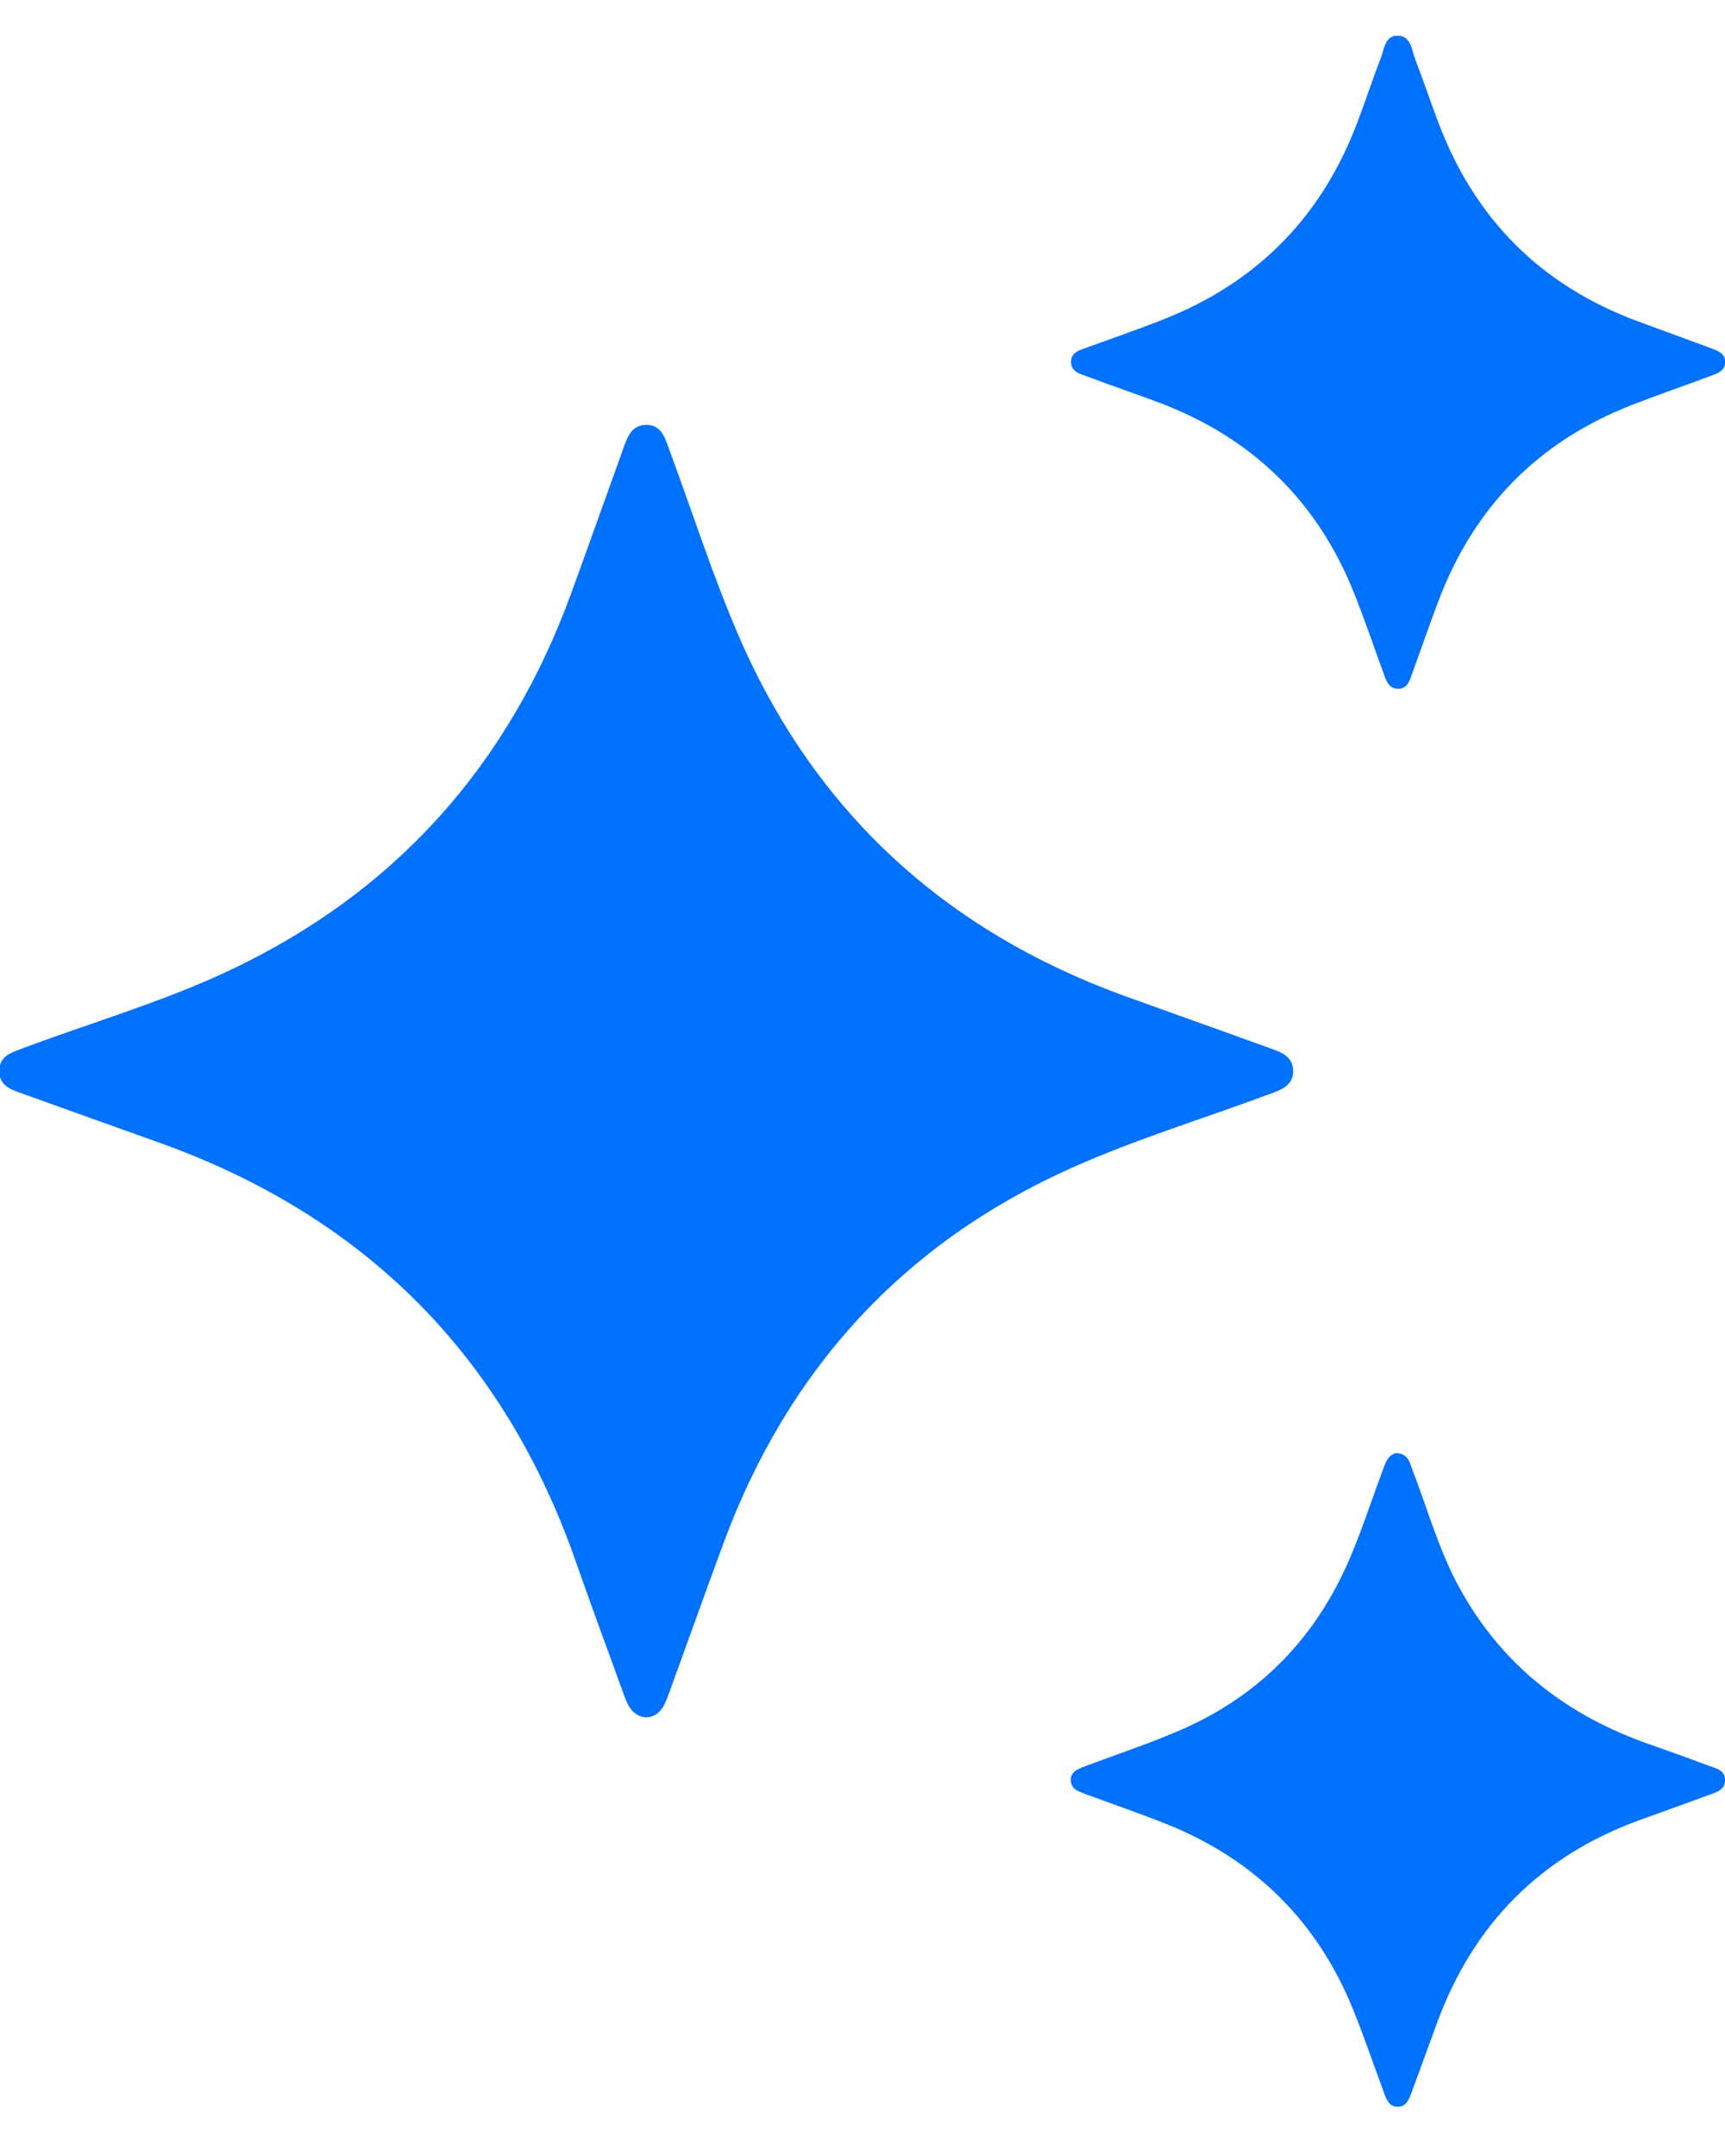
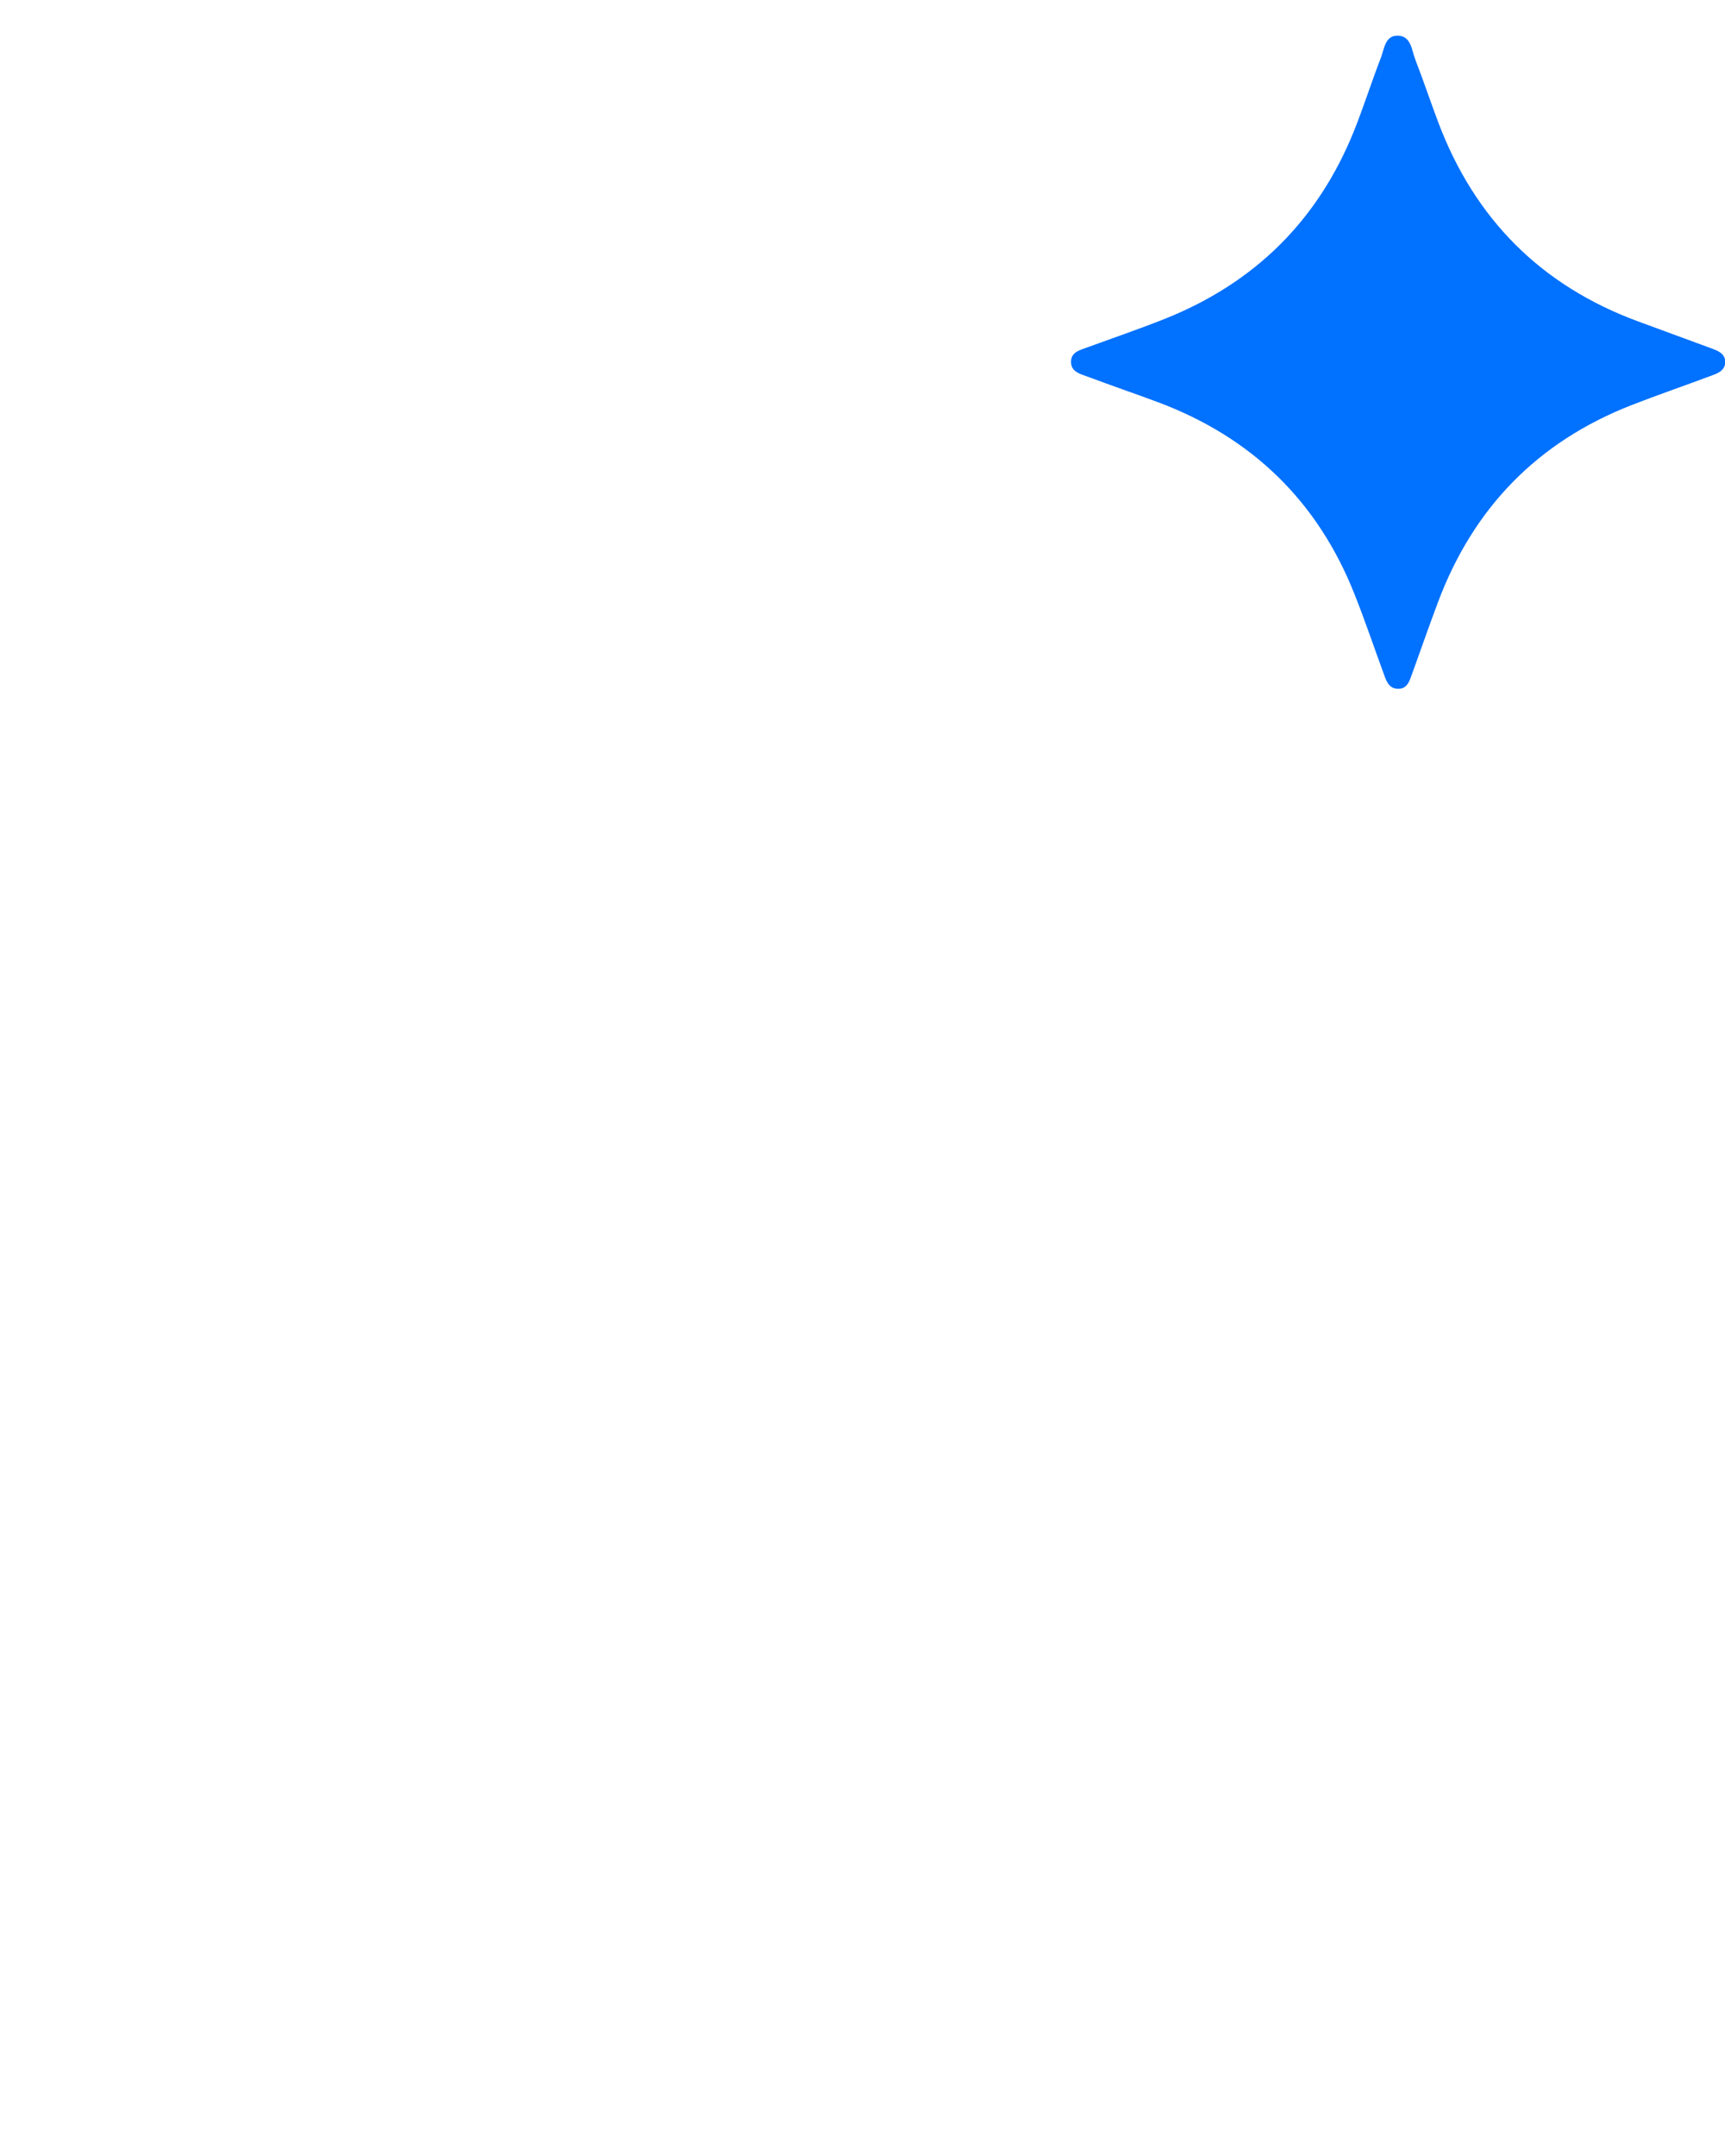
<svg xmlns="http://www.w3.org/2000/svg" width="28" height="35" viewBox="0 0 28 35" fill="none">
  <g clip-path="url(#clip0_2002_1642)">
-     <path d="M10.487 27.881C10.261 27.857 10.187 27.682 10.123 27.502C9.868 26.797 9.606 26.093 9.359 25.386C8.188 22.009 5.915 19.731 2.547 18.536C1.816 18.276 1.086 18.013 0.356 17.751C0.178 17.686 -0.012 17.628 -0.012 17.386C-0.012 17.145 0.179 17.09 0.357 17.022C1.47 16.604 2.617 16.273 3.695 15.768C6.403 14.498 8.248 12.436 9.271 9.633C9.554 8.857 9.829 8.08 10.109 7.304C10.177 7.116 10.24 6.898 10.49 6.897C10.743 6.897 10.797 7.118 10.866 7.306C11.24 8.314 11.566 9.342 11.992 10.327C13.225 13.175 15.336 15.108 18.253 16.168C19.03 16.449 19.808 16.724 20.585 17.006C20.772 17.073 20.99 17.136 20.99 17.387C20.99 17.638 20.772 17.7 20.585 17.769C19.518 18.166 18.422 18.498 17.386 18.963C14.658 20.186 12.79 22.235 11.75 25.035C11.446 25.856 11.154 26.681 10.853 27.503C10.788 27.681 10.72 27.863 10.486 27.881H10.487Z" fill="#0171FF" />
-     <path d="M22.668 23.589C22.862 23.599 22.884 23.751 22.932 23.876C23.17 24.494 23.348 25.136 23.661 25.723C24.349 27.013 25.418 27.846 26.786 28.321C27.105 28.432 27.423 28.548 27.739 28.665C27.854 28.707 27.997 28.734 28.001 28.893C28.006 29.051 27.869 29.092 27.753 29.134C27.366 29.277 26.976 29.415 26.589 29.556C24.999 30.141 23.922 31.235 23.334 32.817C23.191 33.203 23.053 33.592 22.908 33.979C22.869 34.085 22.823 34.201 22.686 34.201C22.549 34.201 22.505 34.084 22.466 33.977C22.296 33.52 22.141 33.057 21.957 32.606C21.379 31.193 20.376 30.195 18.958 29.621C18.517 29.444 18.067 29.29 17.621 29.125C17.515 29.086 17.394 29.051 17.382 28.918C17.367 28.757 17.504 28.715 17.62 28.671C18.135 28.476 18.659 28.304 19.163 28.085C20.464 27.52 21.379 26.564 21.925 25.262C22.119 24.802 22.273 24.325 22.448 23.857C22.491 23.739 22.53 23.617 22.666 23.587L22.668 23.589Z" fill="#0171FF" />
    <path d="M28.007 5.879C27.992 6.035 27.861 6.067 27.747 6.11C27.325 6.268 26.899 6.414 26.479 6.578C24.959 7.173 23.919 8.242 23.345 9.766C23.199 10.152 23.065 10.542 22.924 10.93C22.881 11.047 22.847 11.187 22.689 11.182C22.535 11.178 22.497 11.039 22.455 10.922C22.3 10.5 22.156 10.073 21.99 9.655C21.392 8.138 20.321 7.099 18.793 6.528C18.418 6.388 18.038 6.259 17.664 6.118C17.539 6.071 17.376 6.04 17.385 5.861C17.393 5.709 17.539 5.681 17.655 5.637C18.066 5.487 18.481 5.345 18.887 5.184C20.363 4.601 21.4 3.576 21.987 2.103C22.139 1.72 22.264 1.326 22.413 0.941C22.469 0.8 22.479 0.579 22.683 0.579C22.905 0.579 22.913 0.81 22.973 0.967C23.104 1.305 23.219 1.649 23.346 1.987C23.937 3.552 25.01 4.634 26.585 5.216C26.984 5.363 27.384 5.509 27.781 5.656C27.887 5.696 27.997 5.736 28.007 5.877V5.879Z" fill="#0171FF" />
  </g>
  <defs>
    <clipPath id="clip0_2002_1642">
      <rect width="28.018" height="33.622" fill="white" transform="translate(-0.01 0.579)" />
    </clipPath>
  </defs>
</svg>